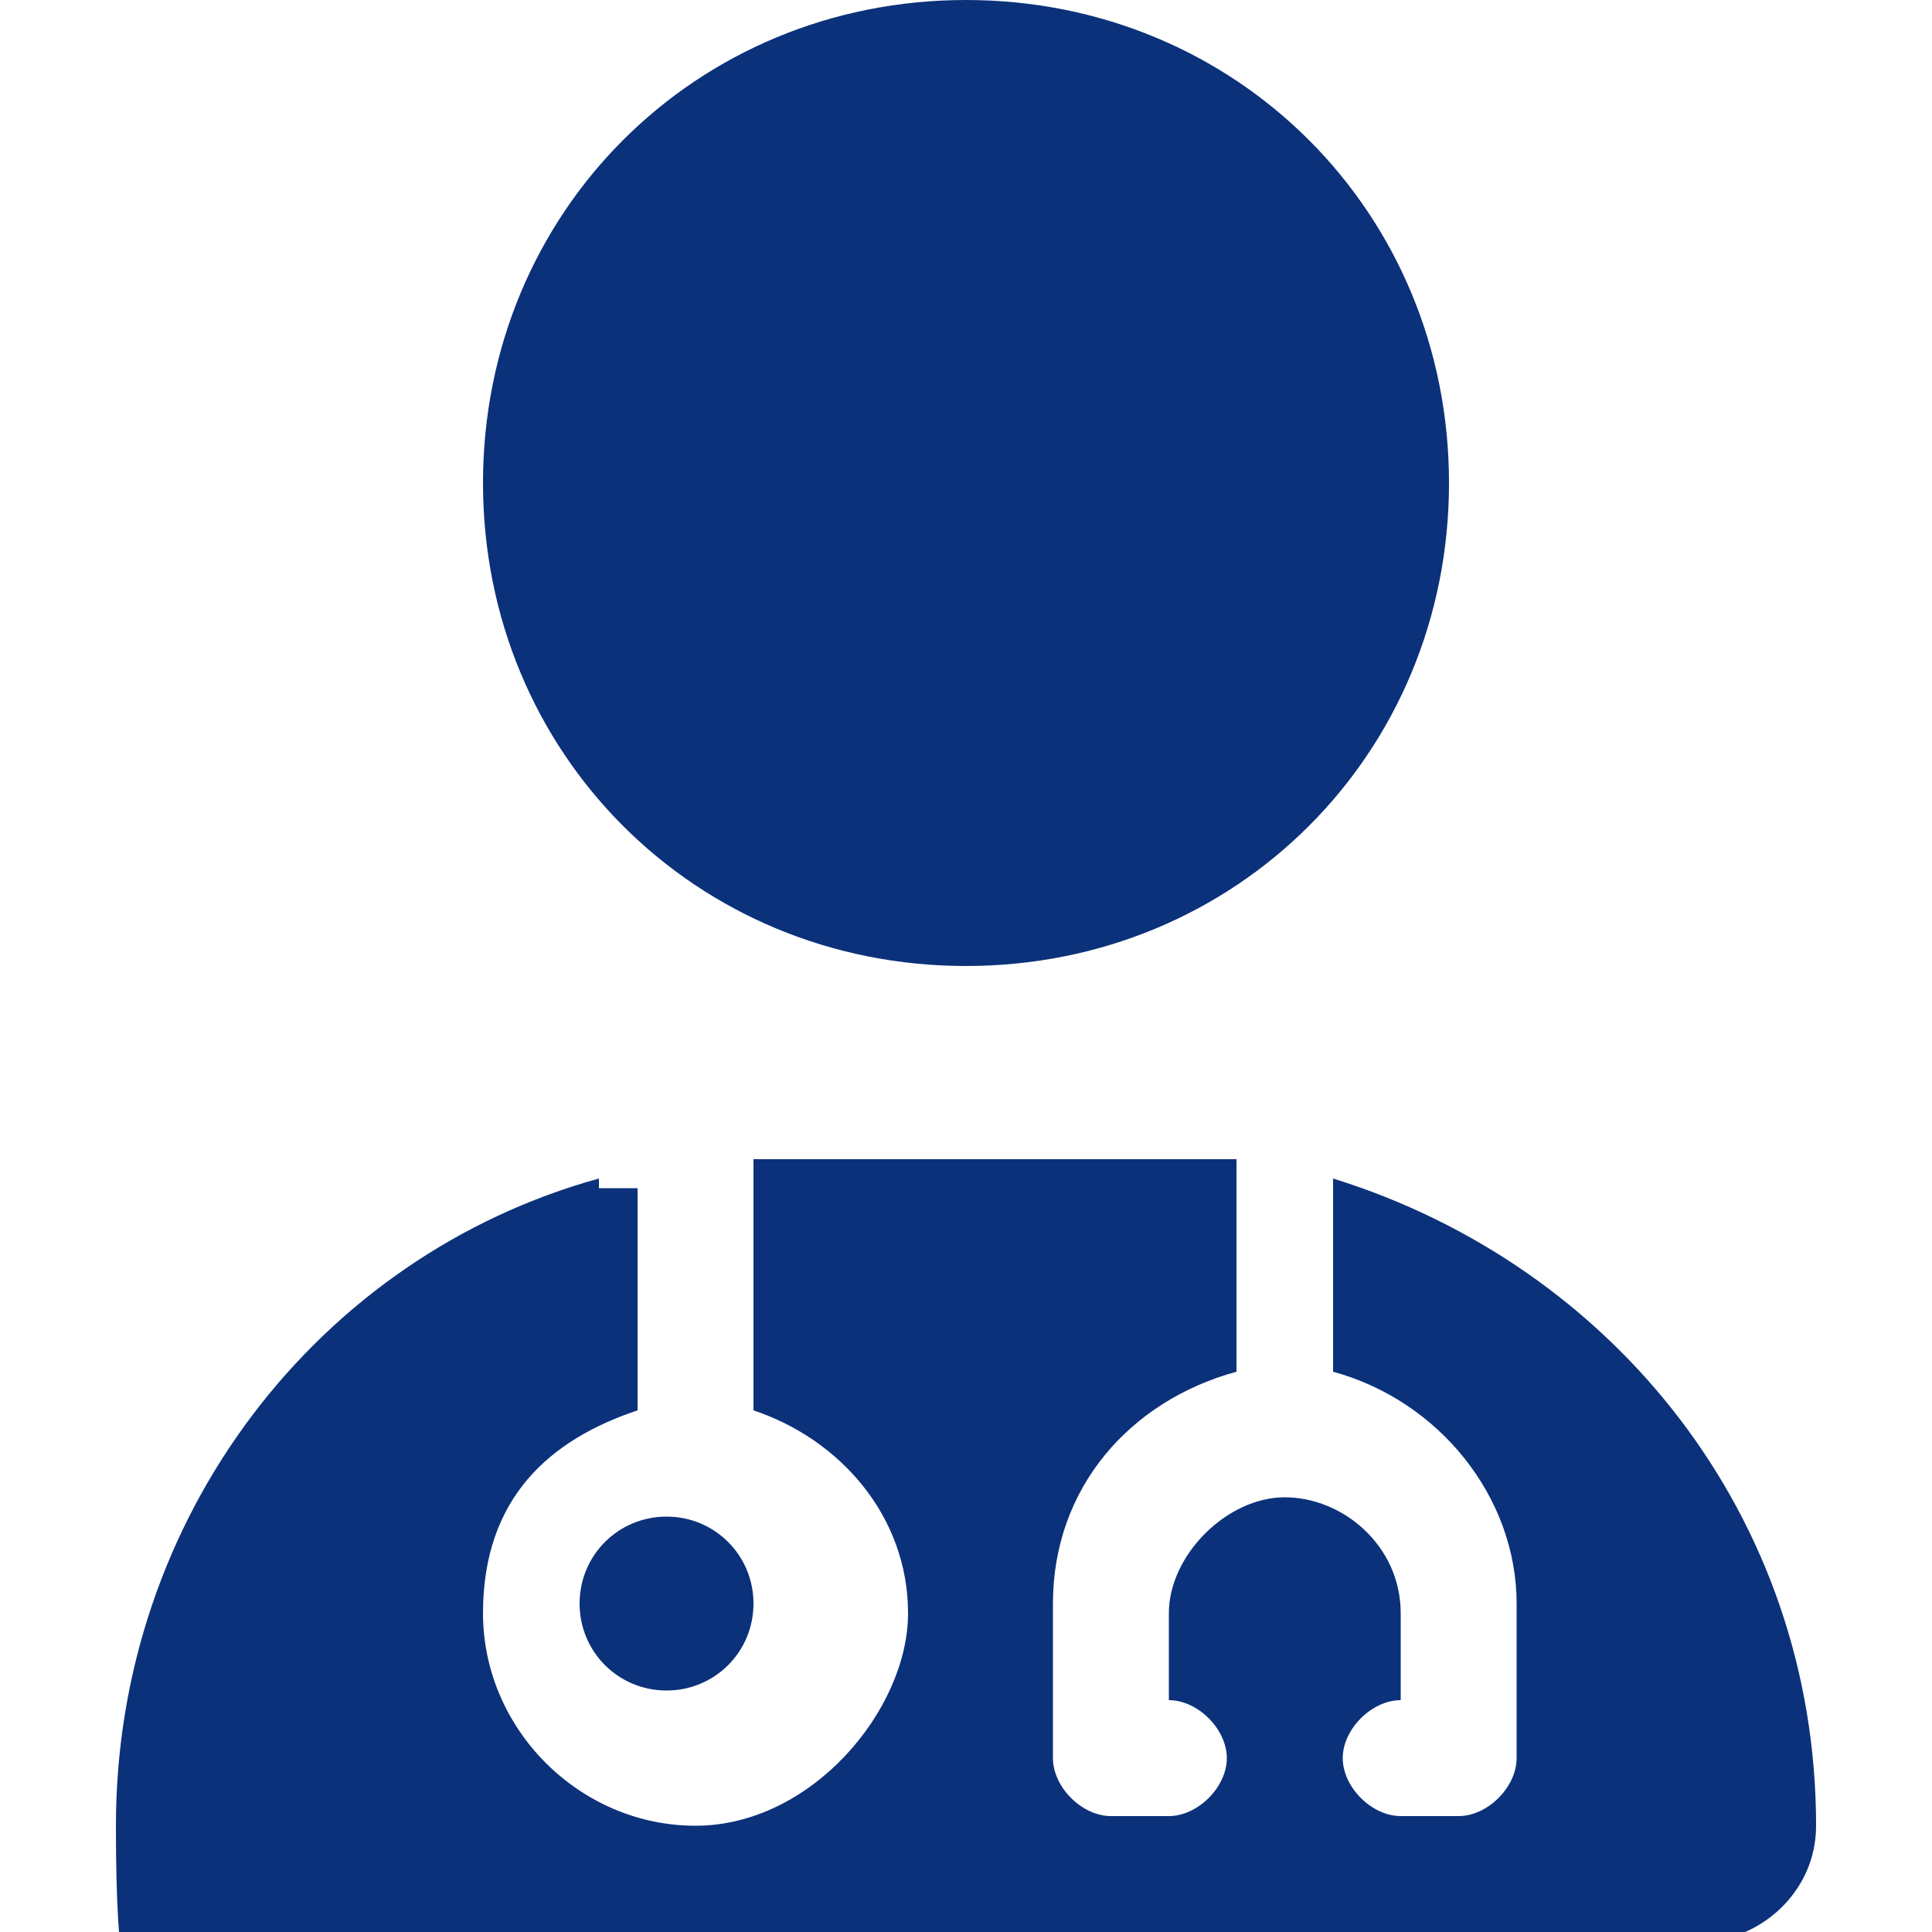
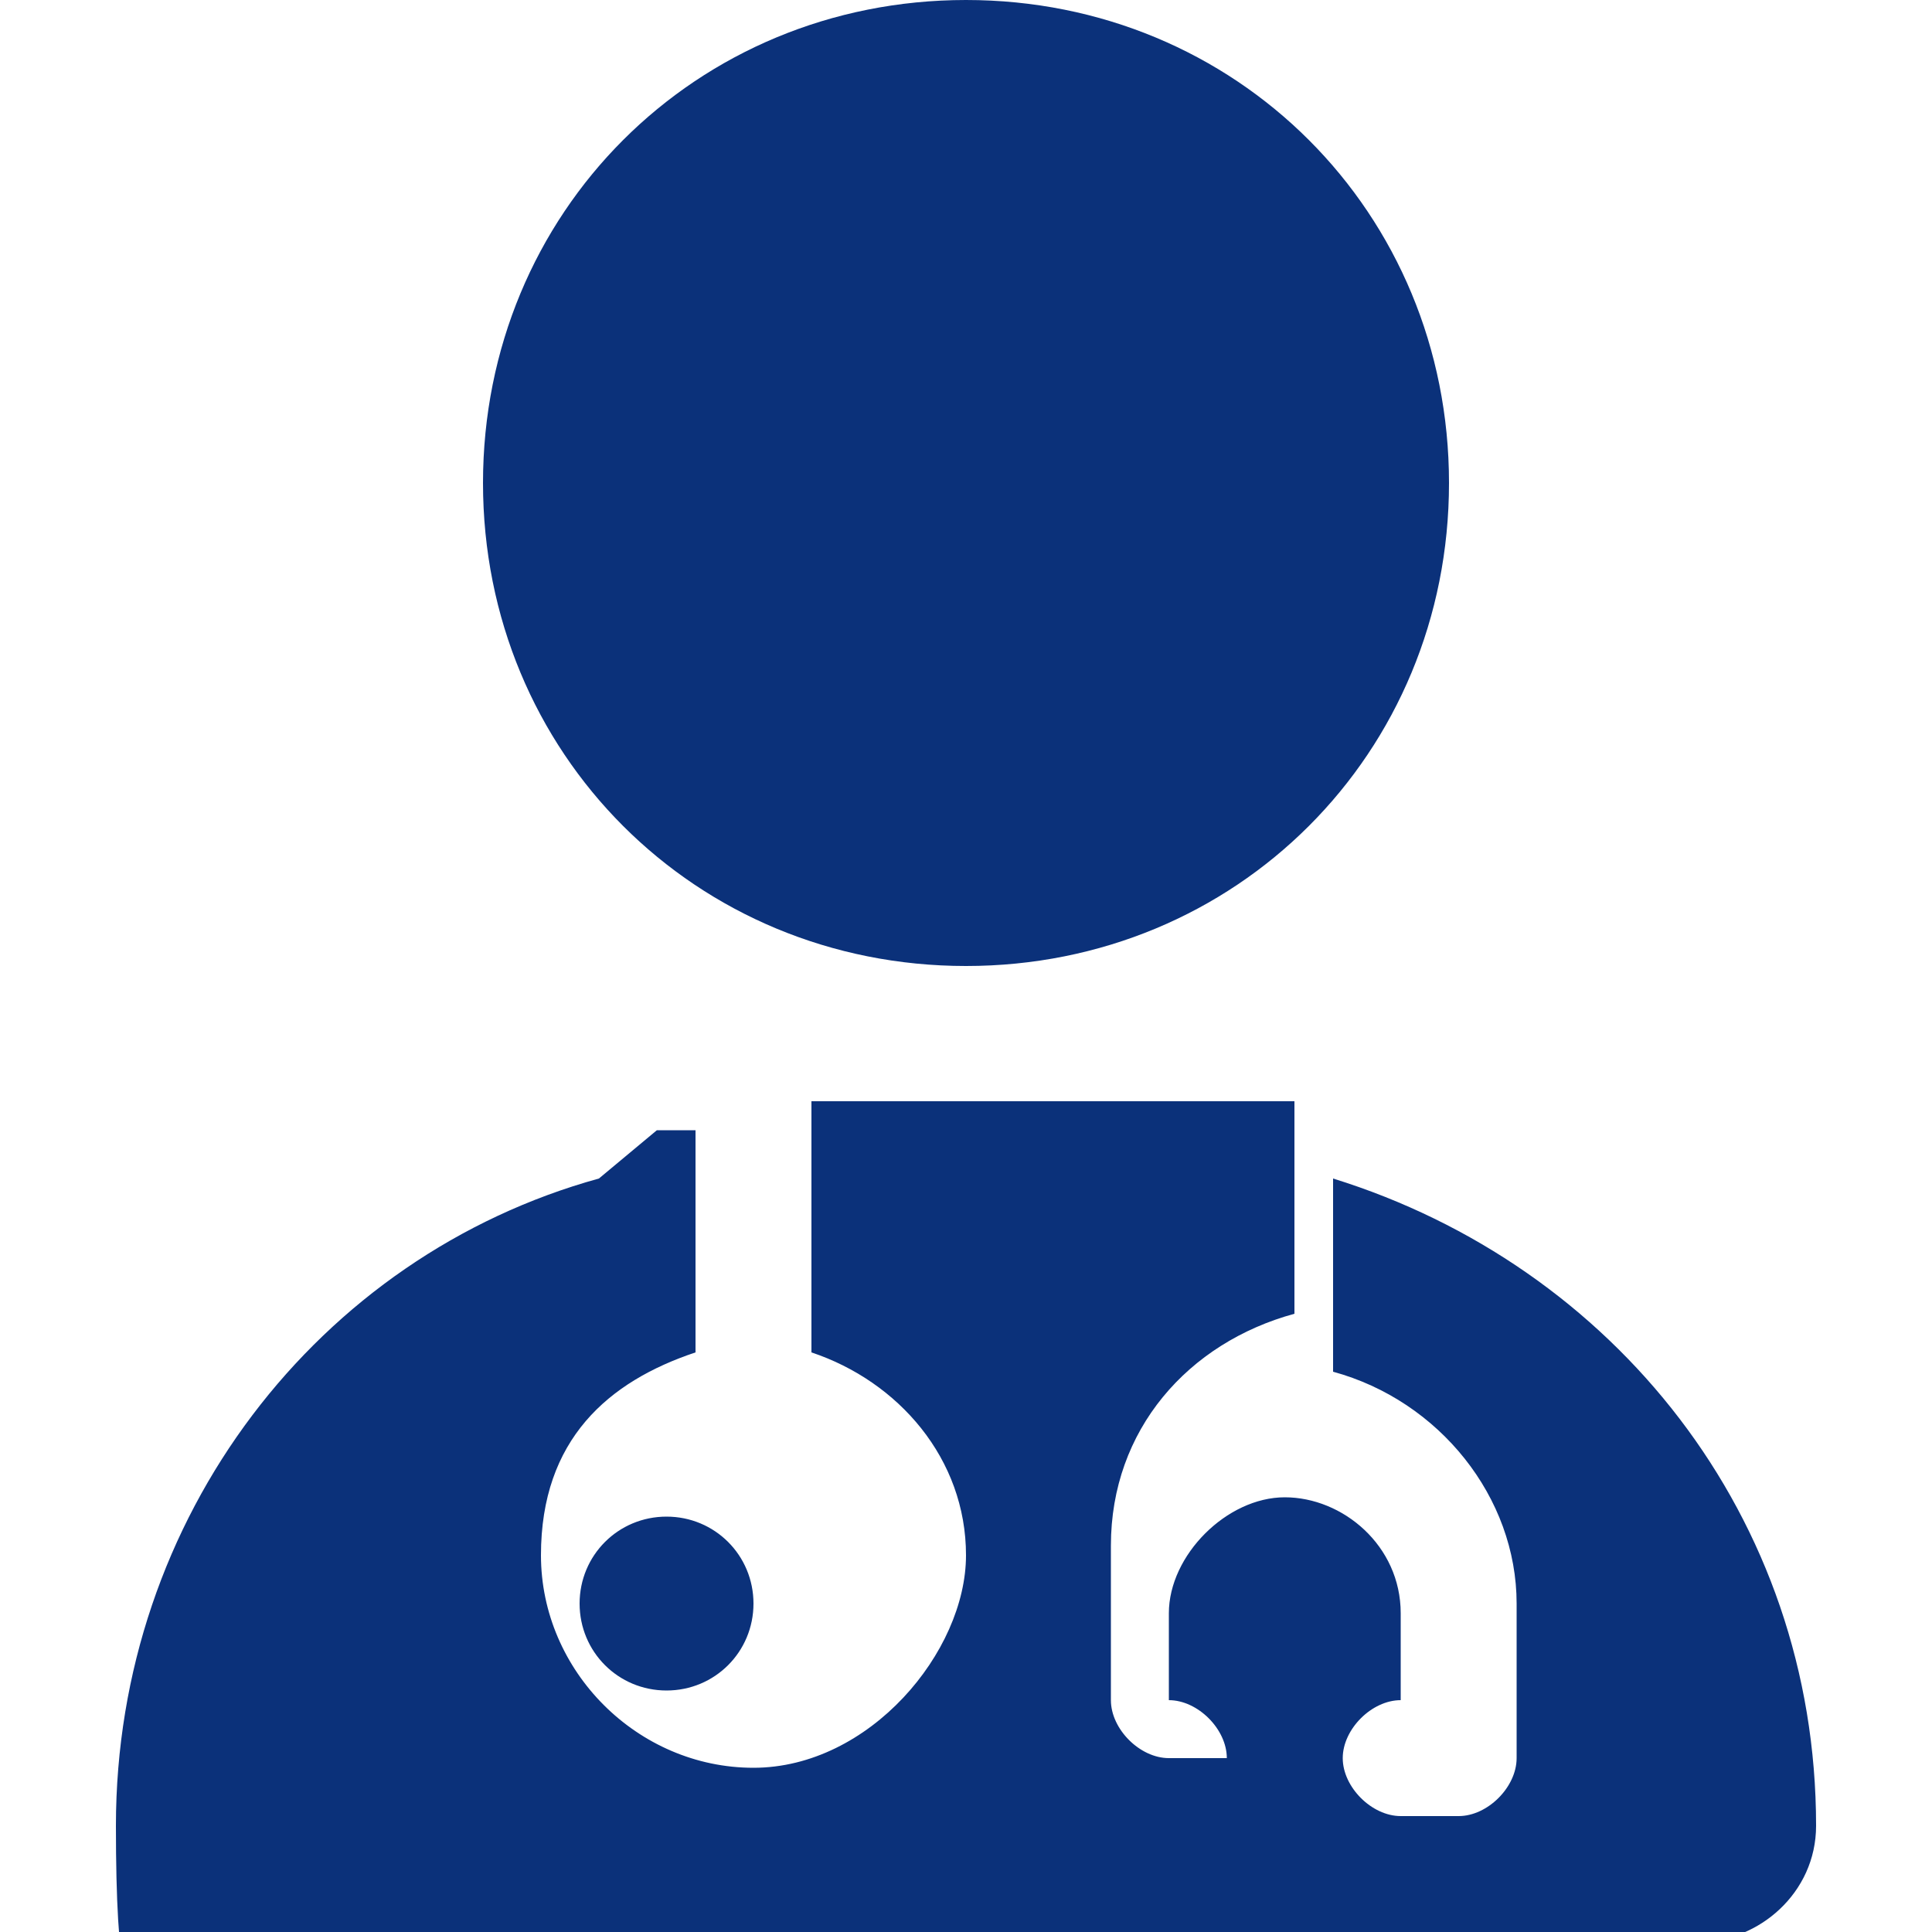
<svg xmlns="http://www.w3.org/2000/svg" width="20" height="20" version="1.1" viewBox="0 0 20 20">
  <defs>
    <style>
      .cls-1 {
        fill: #0b317a;
      }
    </style>
  </defs>
  <g>
    <g id="Layer_1">
-       <path class="cls-1" d="M10,10c2.8,0,5-2.2,5-5S12.8,0,10,0s-5,2.2-5,5,2.2,5,5,5ZM6.2,12.2c-2.9.8-5,3.5-5,6.7s.5,1.2,1.2,1.2h15.2c.6,0,1.2-.5,1.2-1.2,0-3.2-2.1-5.8-5-6.7v2c1.1.3,1.9,1.3,1.9,2.4v1.6c0,.3-.3.6-.6.6h-.6c-.3,0-.6-.3-.6-.6s.3-.6.6-.6v-.9c0-.7-.6-1.2-1.2-1.2s-1.2.6-1.2,1.2v.9c.3,0,.6.3.6.6s-.3.6-.6.6h-.6c-.3,0-.6-.3-.6-.6v-1.6c0-1.2.8-2.1,1.9-2.4v-2.2h-5v2.6c.9.3,1.6,1.1,1.6,2.1s-1,2.2-2.2,2.2-2.2-1-2.2-2.2.7-1.8,1.6-2.1v-2.3h-.4ZM6.9,17.5c.5,0,.9-.4.9-.9s-.4-.9-.9-.9-.9.4-.9.9.4.9.9.9Z" />
+       <path class="cls-1" d="M10,10c2.8,0,5-2.2,5-5S12.8,0,10,0s-5,2.2-5,5,2.2,5,5,5ZM6.2,12.2c-2.9.8-5,3.5-5,6.7s.5,1.2,1.2,1.2h15.2c.6,0,1.2-.5,1.2-1.2,0-3.2-2.1-5.8-5-6.7v2c1.1.3,1.9,1.3,1.9,2.4v1.6c0,.3-.3.6-.6.6h-.6c-.3,0-.6-.3-.6-.6s.3-.6.6-.6v-.9c0-.7-.6-1.2-1.2-1.2s-1.2.6-1.2,1.2v.9c.3,0,.6.3.6.6h-.6c-.3,0-.6-.3-.6-.6v-1.6c0-1.2.8-2.1,1.9-2.4v-2.2h-5v2.6c.9.3,1.6,1.1,1.6,2.1s-1,2.2-2.2,2.2-2.2-1-2.2-2.2.7-1.8,1.6-2.1v-2.3h-.4ZM6.9,17.5c.5,0,.9-.4.9-.9s-.4-.9-.9-.9-.9.4-.9.9.4.9.9.9Z" />
    </g>
  </g>
</svg>